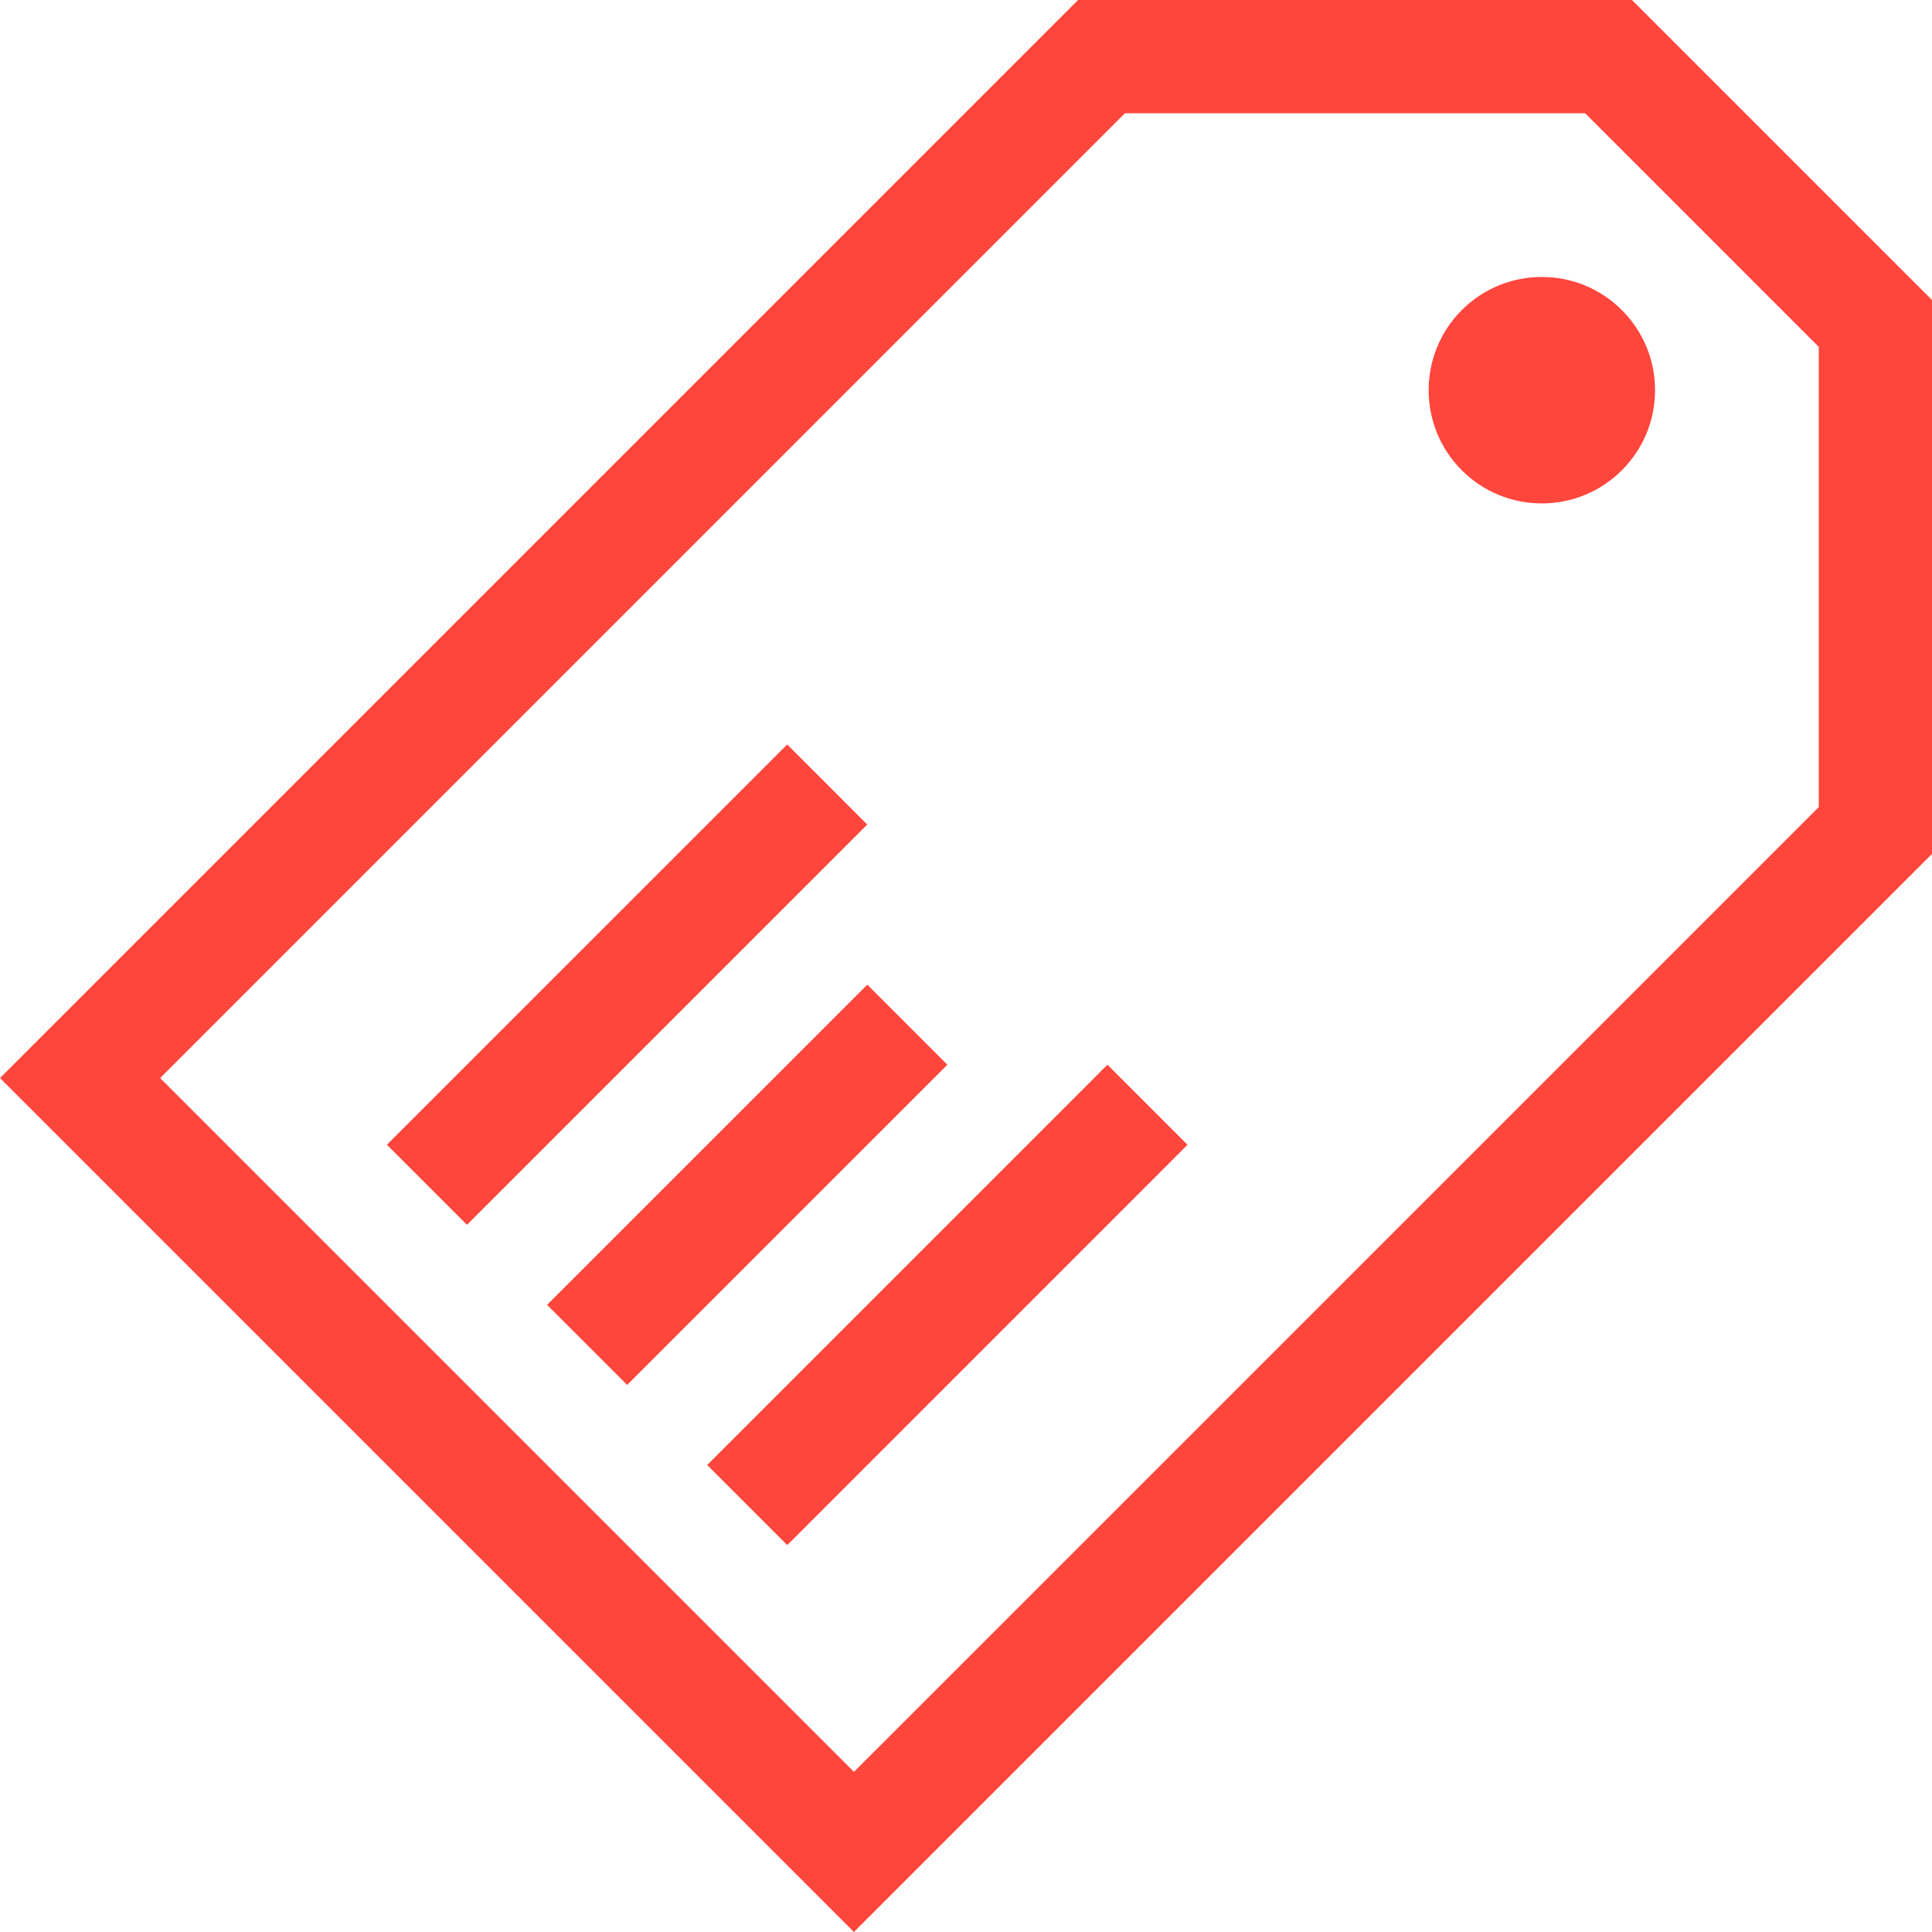
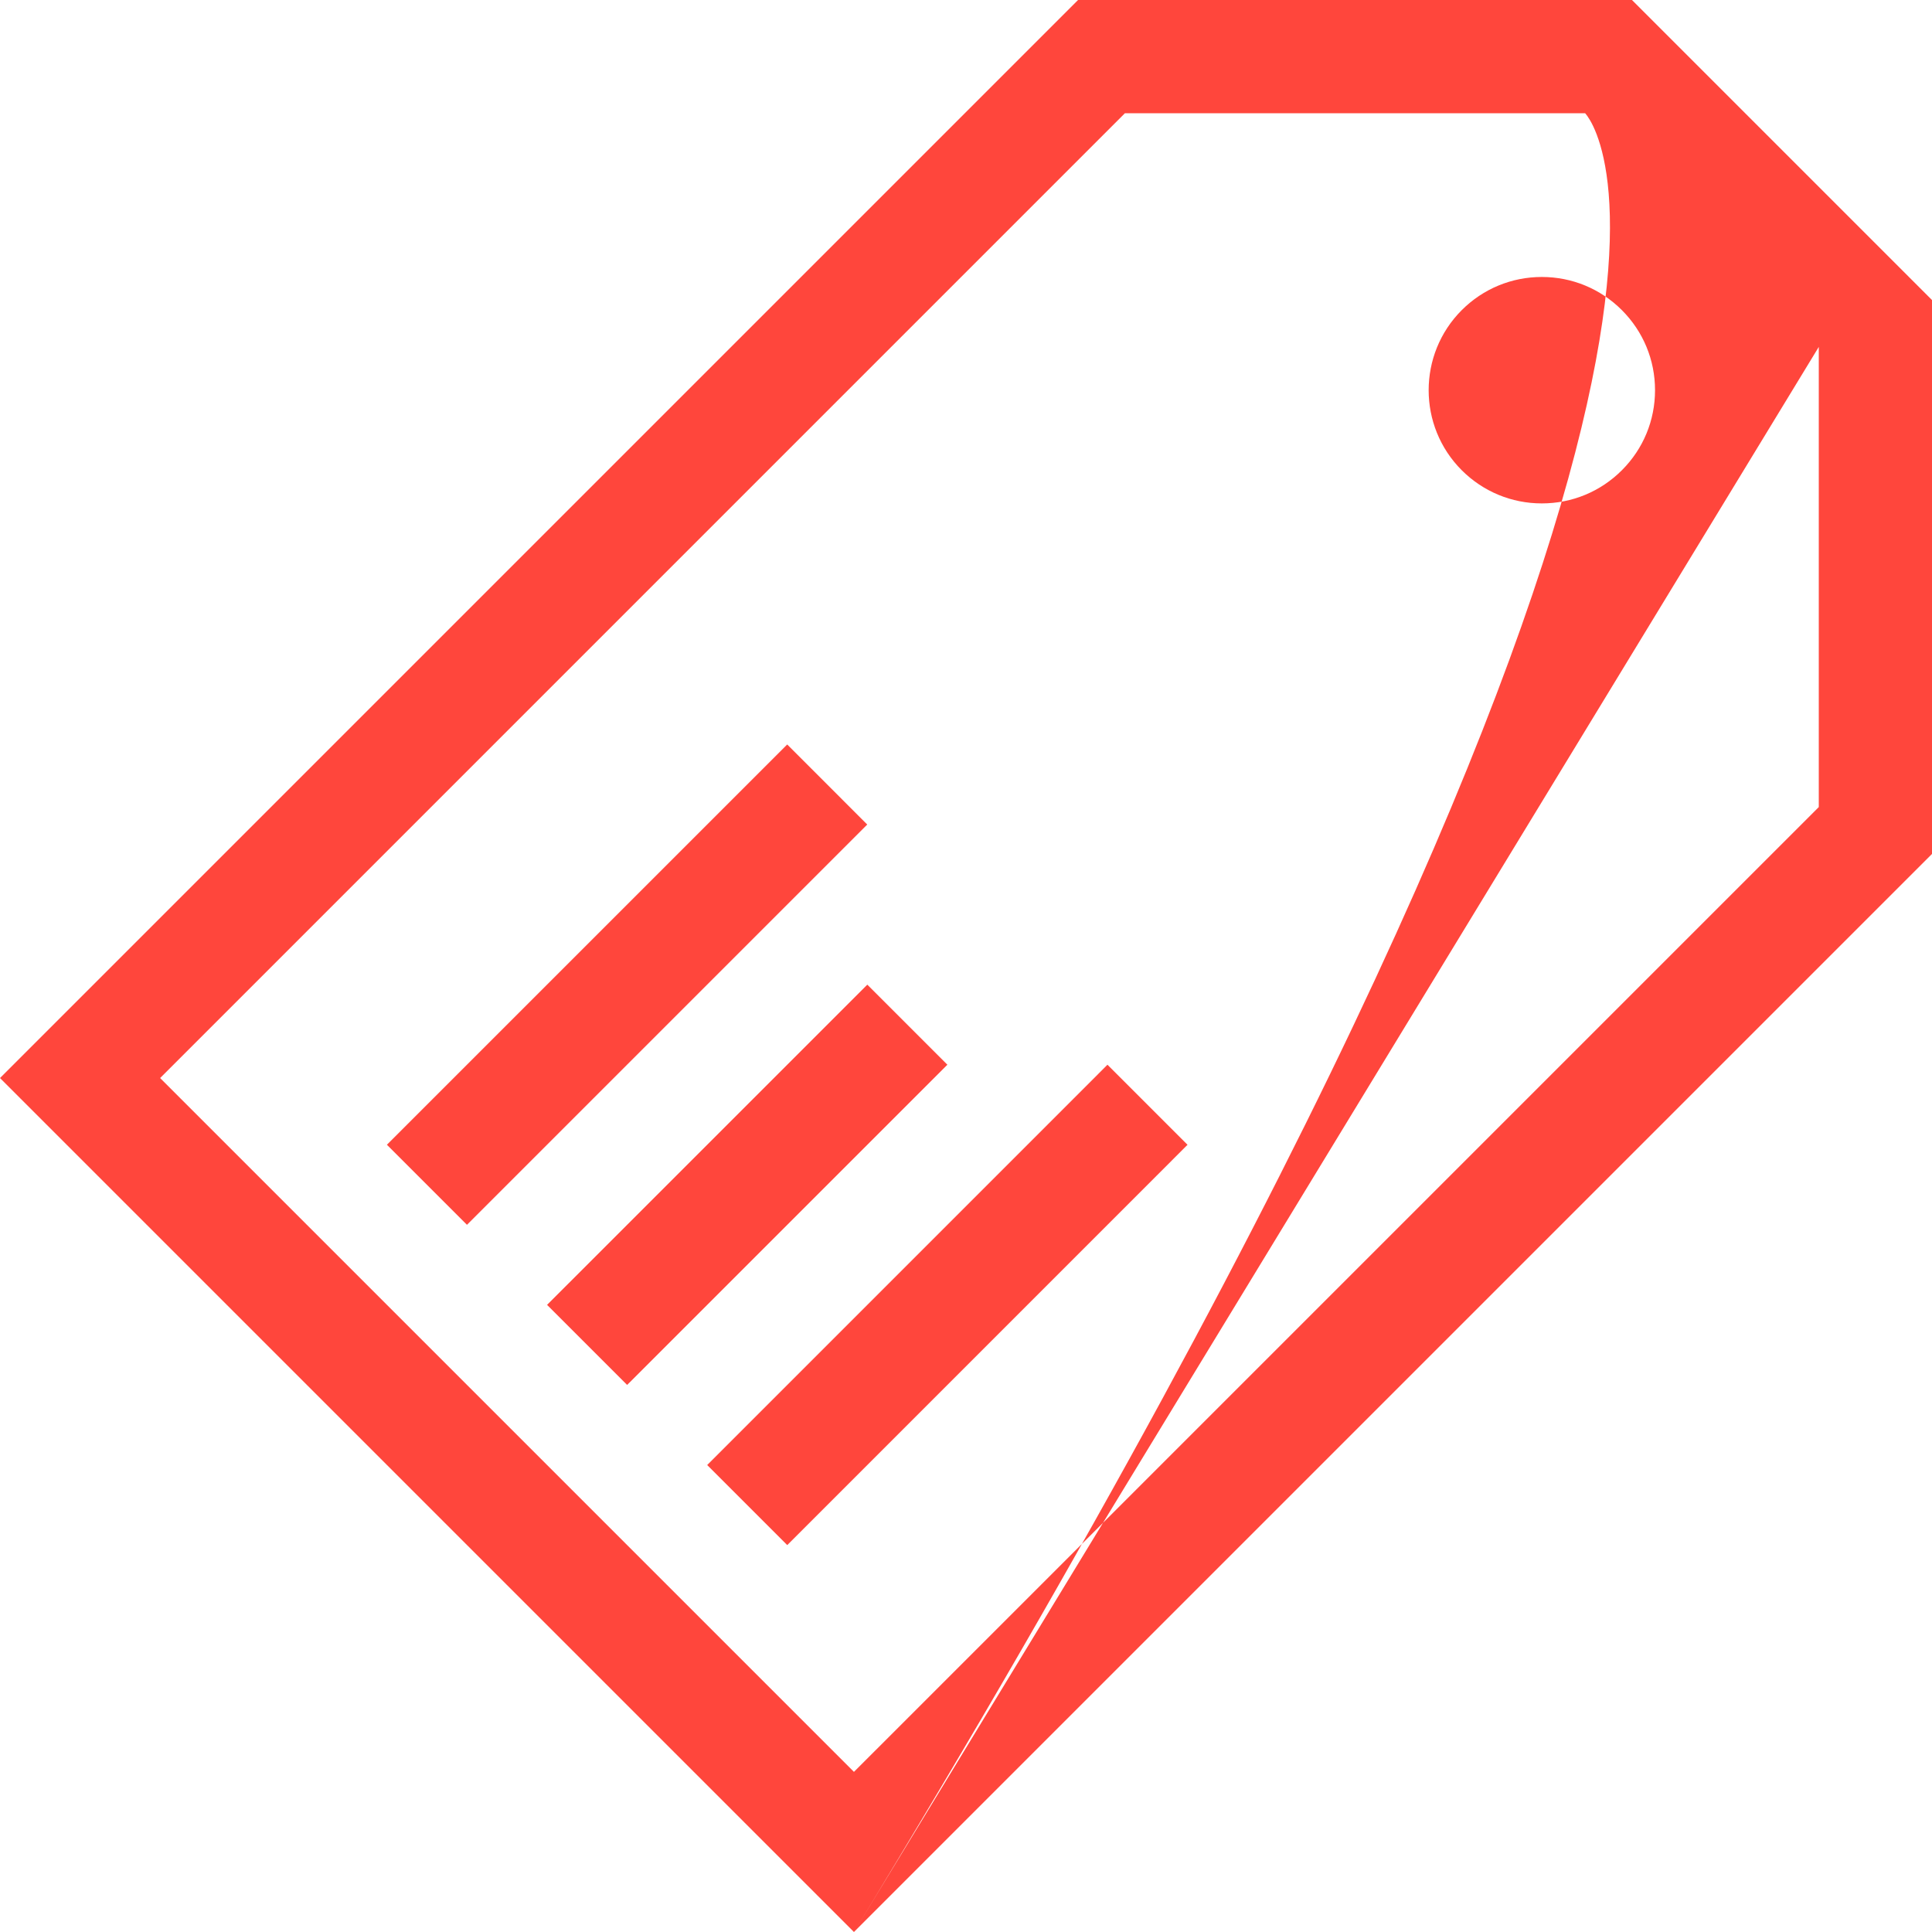
<svg xmlns="http://www.w3.org/2000/svg" preserveAspectRatio="xMidYMid" width="50" height="50" viewBox="0 0 50 50">
  <defs>
    <style>

      .cls-2 {
        fill: #ff463c;
      }
    </style>
  </defs>
-   <path d="M22.100,50.000 C22.100,50.000 0.000,27.900 0.000,27.900 C0.000,27.900 27.900,0.000 27.900,0.000 C27.900,0.000 42.235,0.000 42.235,0.000 C42.235,0.000 50.000,7.765 50.000,7.765 C50.000,7.765 50.000,22.100 50.000,22.100 C50.000,22.100 22.100,50.000 22.100,50.000 ZM47.070,8.978 C47.070,8.978 41.022,2.930 41.022,2.930 C41.022,2.930 29.113,2.930 29.113,2.930 C29.113,2.930 4.144,27.900 4.144,27.900 C4.144,27.900 22.100,45.856 22.100,45.856 C22.100,45.856 47.070,20.887 47.070,20.887 C47.070,20.887 47.070,8.978 47.070,8.978 ZM18.302,37.915 C18.302,37.915 28.661,27.555 28.661,27.555 C28.661,27.555 30.733,29.627 30.733,29.627 C30.733,29.627 20.374,39.987 20.374,39.987 C20.374,39.987 18.302,37.915 18.302,37.915 ZM39.902,7.168 C40.685,7.168 41.421,7.473 41.974,8.026 C41.974,8.026 41.974,8.026 41.974,8.026 C42.527,8.580 42.832,9.315 42.832,10.098 C42.832,10.881 42.528,11.616 41.974,12.170 C41.421,12.723 40.685,13.028 39.902,13.028 C39.120,13.028 38.384,12.723 37.830,12.170 C36.688,11.028 36.688,9.169 37.830,8.026 C38.384,7.473 39.120,7.168 39.902,7.168 ZM14.158,33.770 C14.158,33.770 22.446,25.483 22.446,25.483 C22.446,25.483 24.518,27.555 24.518,27.555 C24.518,27.555 16.230,35.842 16.230,35.842 C16.230,35.842 14.158,33.770 14.158,33.770 ZM10.013,29.626 C10.013,29.626 20.373,19.267 20.373,19.267 C20.373,19.267 22.444,21.339 22.444,21.339 C22.444,21.339 12.085,31.698 12.085,31.698 C12.085,31.698 10.013,29.626 10.013,29.626 Z" id="path-1" class="cls-2" fill-rule="evenodd" />
+   <path d="M22.100,50.000 C22.100,50.000 0.000,27.900 0.000,27.900 C0.000,27.900 27.900,0.000 27.900,0.000 C27.900,0.000 42.235,0.000 42.235,0.000 C42.235,0.000 50.000,7.765 50.000,7.765 C50.000,7.765 50.000,22.100 50.000,22.100 C50.000,22.100 22.100,50.000 22.100,50.000 ZC47.070,8.978 41.022,2.930 41.022,2.930 C41.022,2.930 29.113,2.930 29.113,2.930 C29.113,2.930 4.144,27.900 4.144,27.900 C4.144,27.900 22.100,45.856 22.100,45.856 C22.100,45.856 47.070,20.887 47.070,20.887 C47.070,20.887 47.070,8.978 47.070,8.978 ZM18.302,37.915 C18.302,37.915 28.661,27.555 28.661,27.555 C28.661,27.555 30.733,29.627 30.733,29.627 C30.733,29.627 20.374,39.987 20.374,39.987 C20.374,39.987 18.302,37.915 18.302,37.915 ZM39.902,7.168 C40.685,7.168 41.421,7.473 41.974,8.026 C41.974,8.026 41.974,8.026 41.974,8.026 C42.527,8.580 42.832,9.315 42.832,10.098 C42.832,10.881 42.528,11.616 41.974,12.170 C41.421,12.723 40.685,13.028 39.902,13.028 C39.120,13.028 38.384,12.723 37.830,12.170 C36.688,11.028 36.688,9.169 37.830,8.026 C38.384,7.473 39.120,7.168 39.902,7.168 ZM14.158,33.770 C14.158,33.770 22.446,25.483 22.446,25.483 C22.446,25.483 24.518,27.555 24.518,27.555 C24.518,27.555 16.230,35.842 16.230,35.842 C16.230,35.842 14.158,33.770 14.158,33.770 ZM10.013,29.626 C10.013,29.626 20.373,19.267 20.373,19.267 C20.373,19.267 22.444,21.339 22.444,21.339 C22.444,21.339 12.085,31.698 12.085,31.698 C12.085,31.698 10.013,29.626 10.013,29.626 Z" id="path-1" class="cls-2" fill-rule="evenodd" />
</svg>